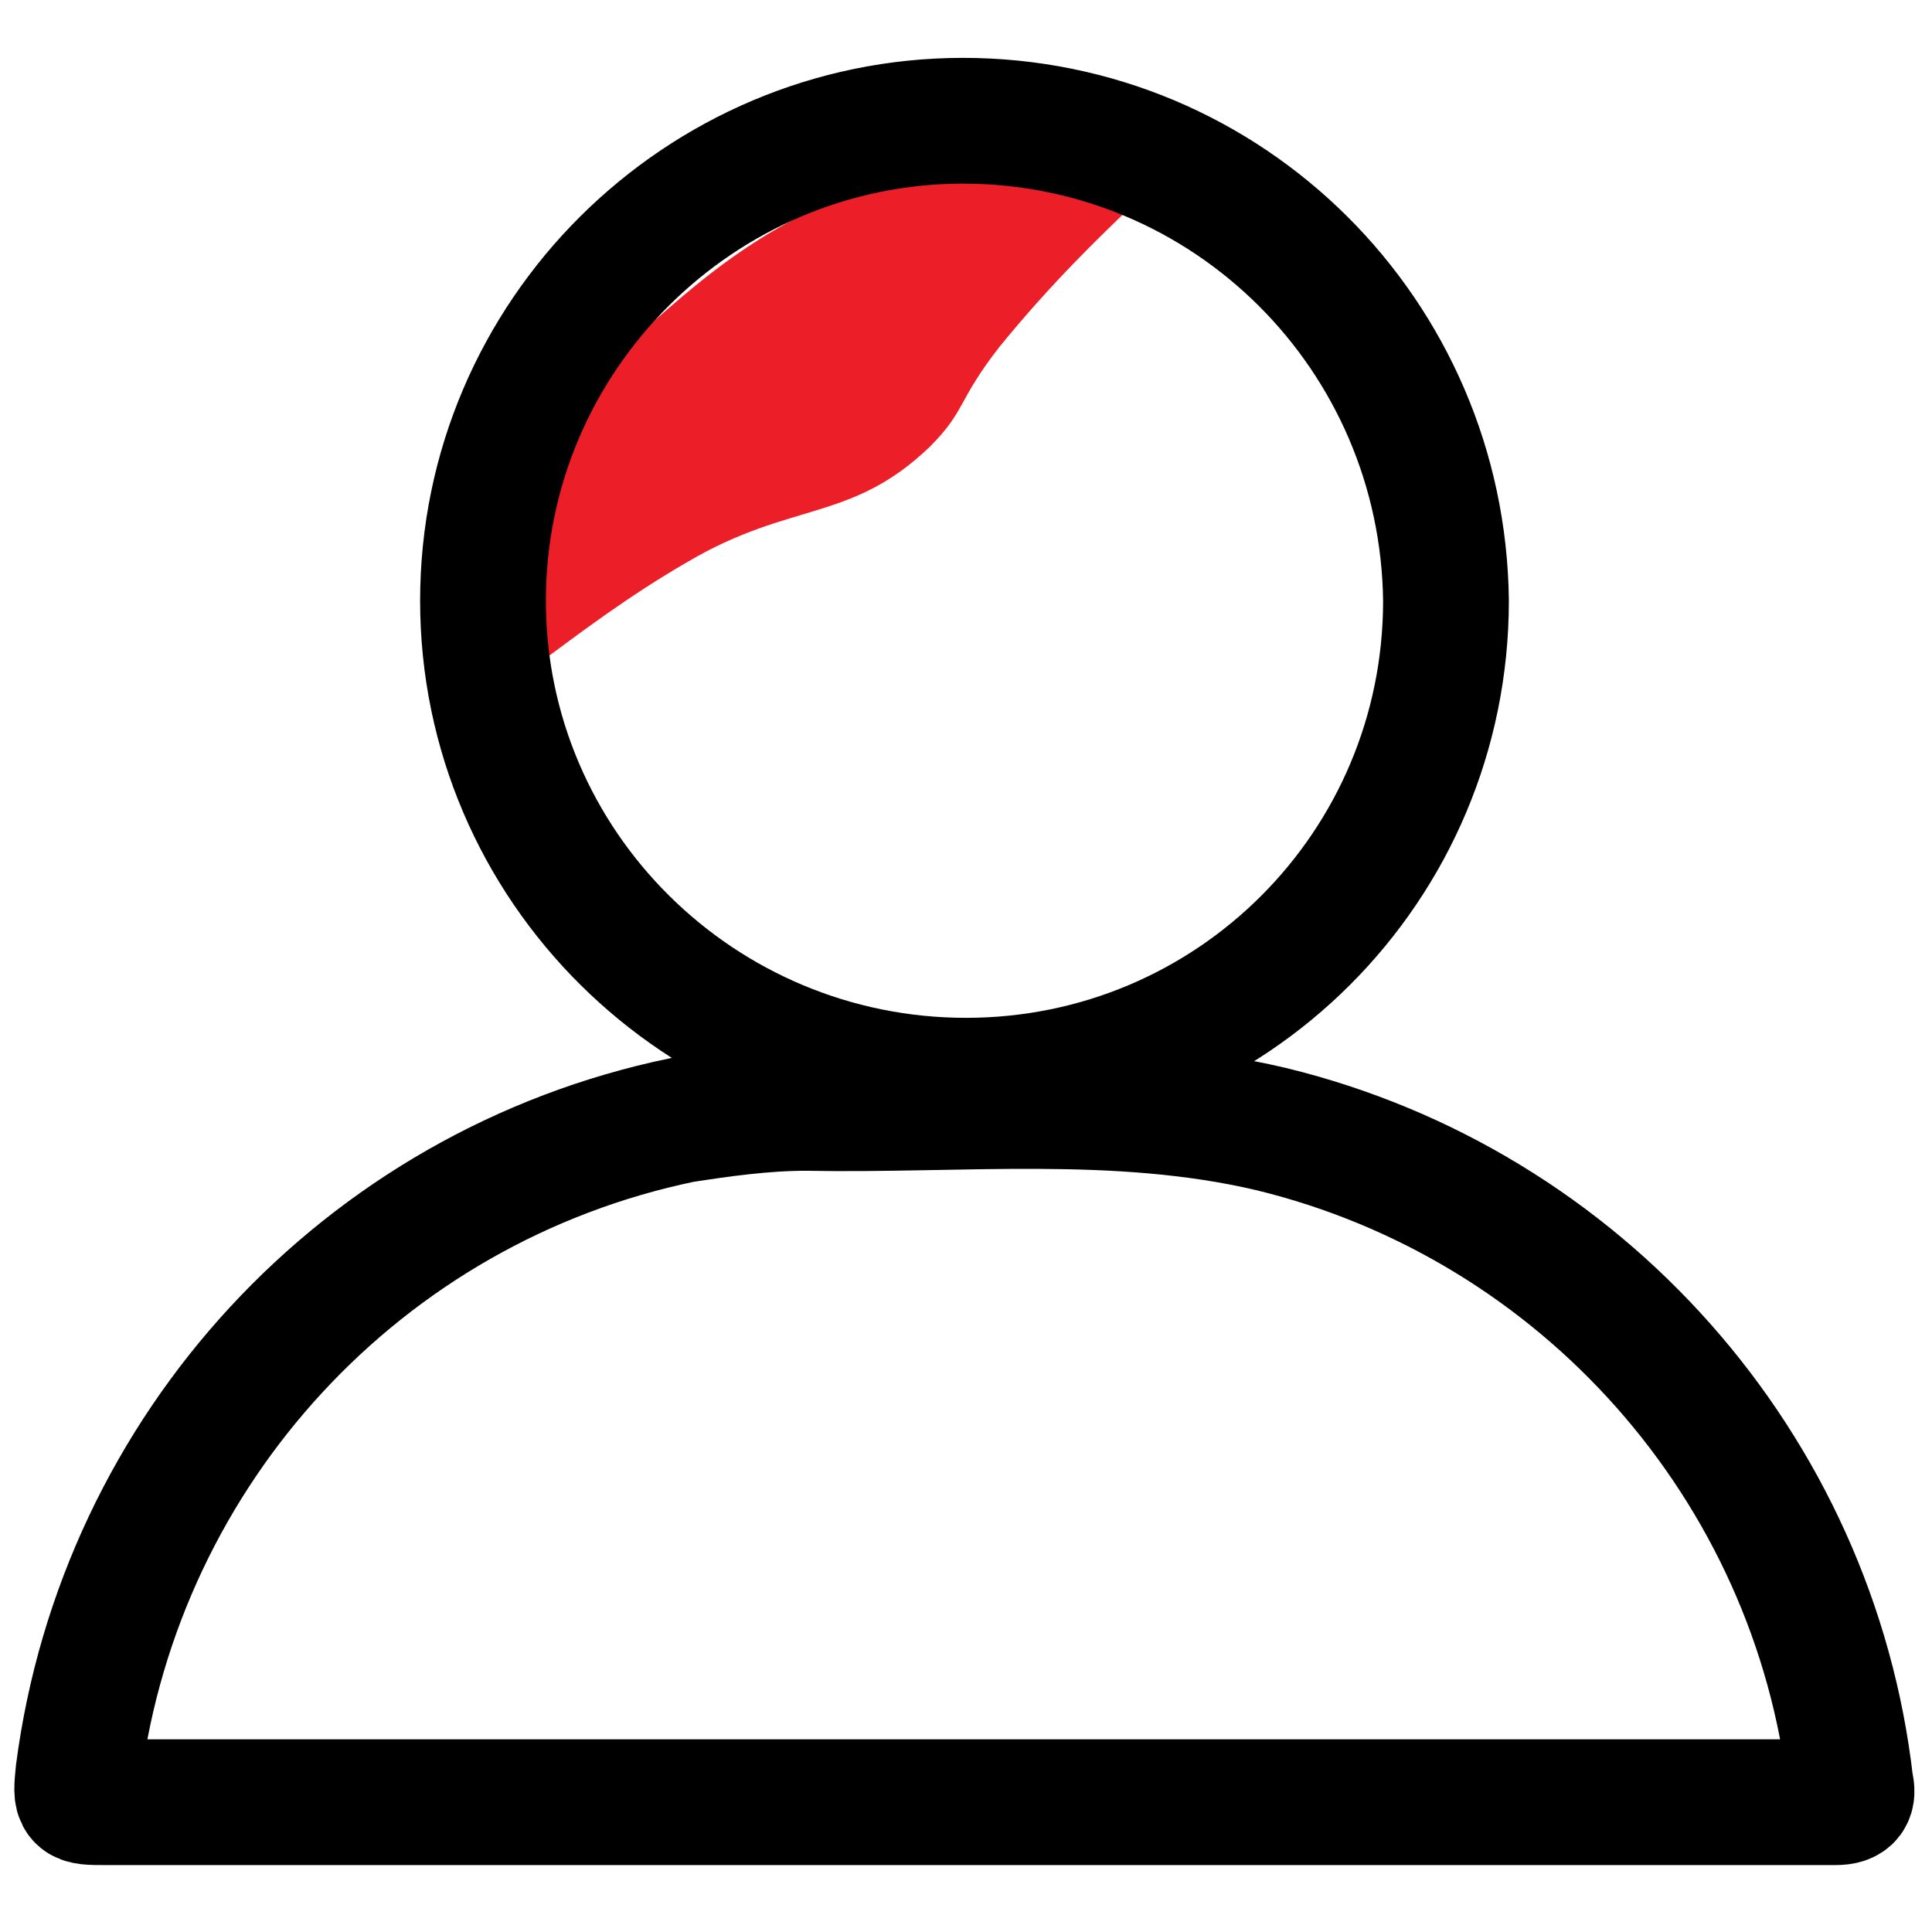
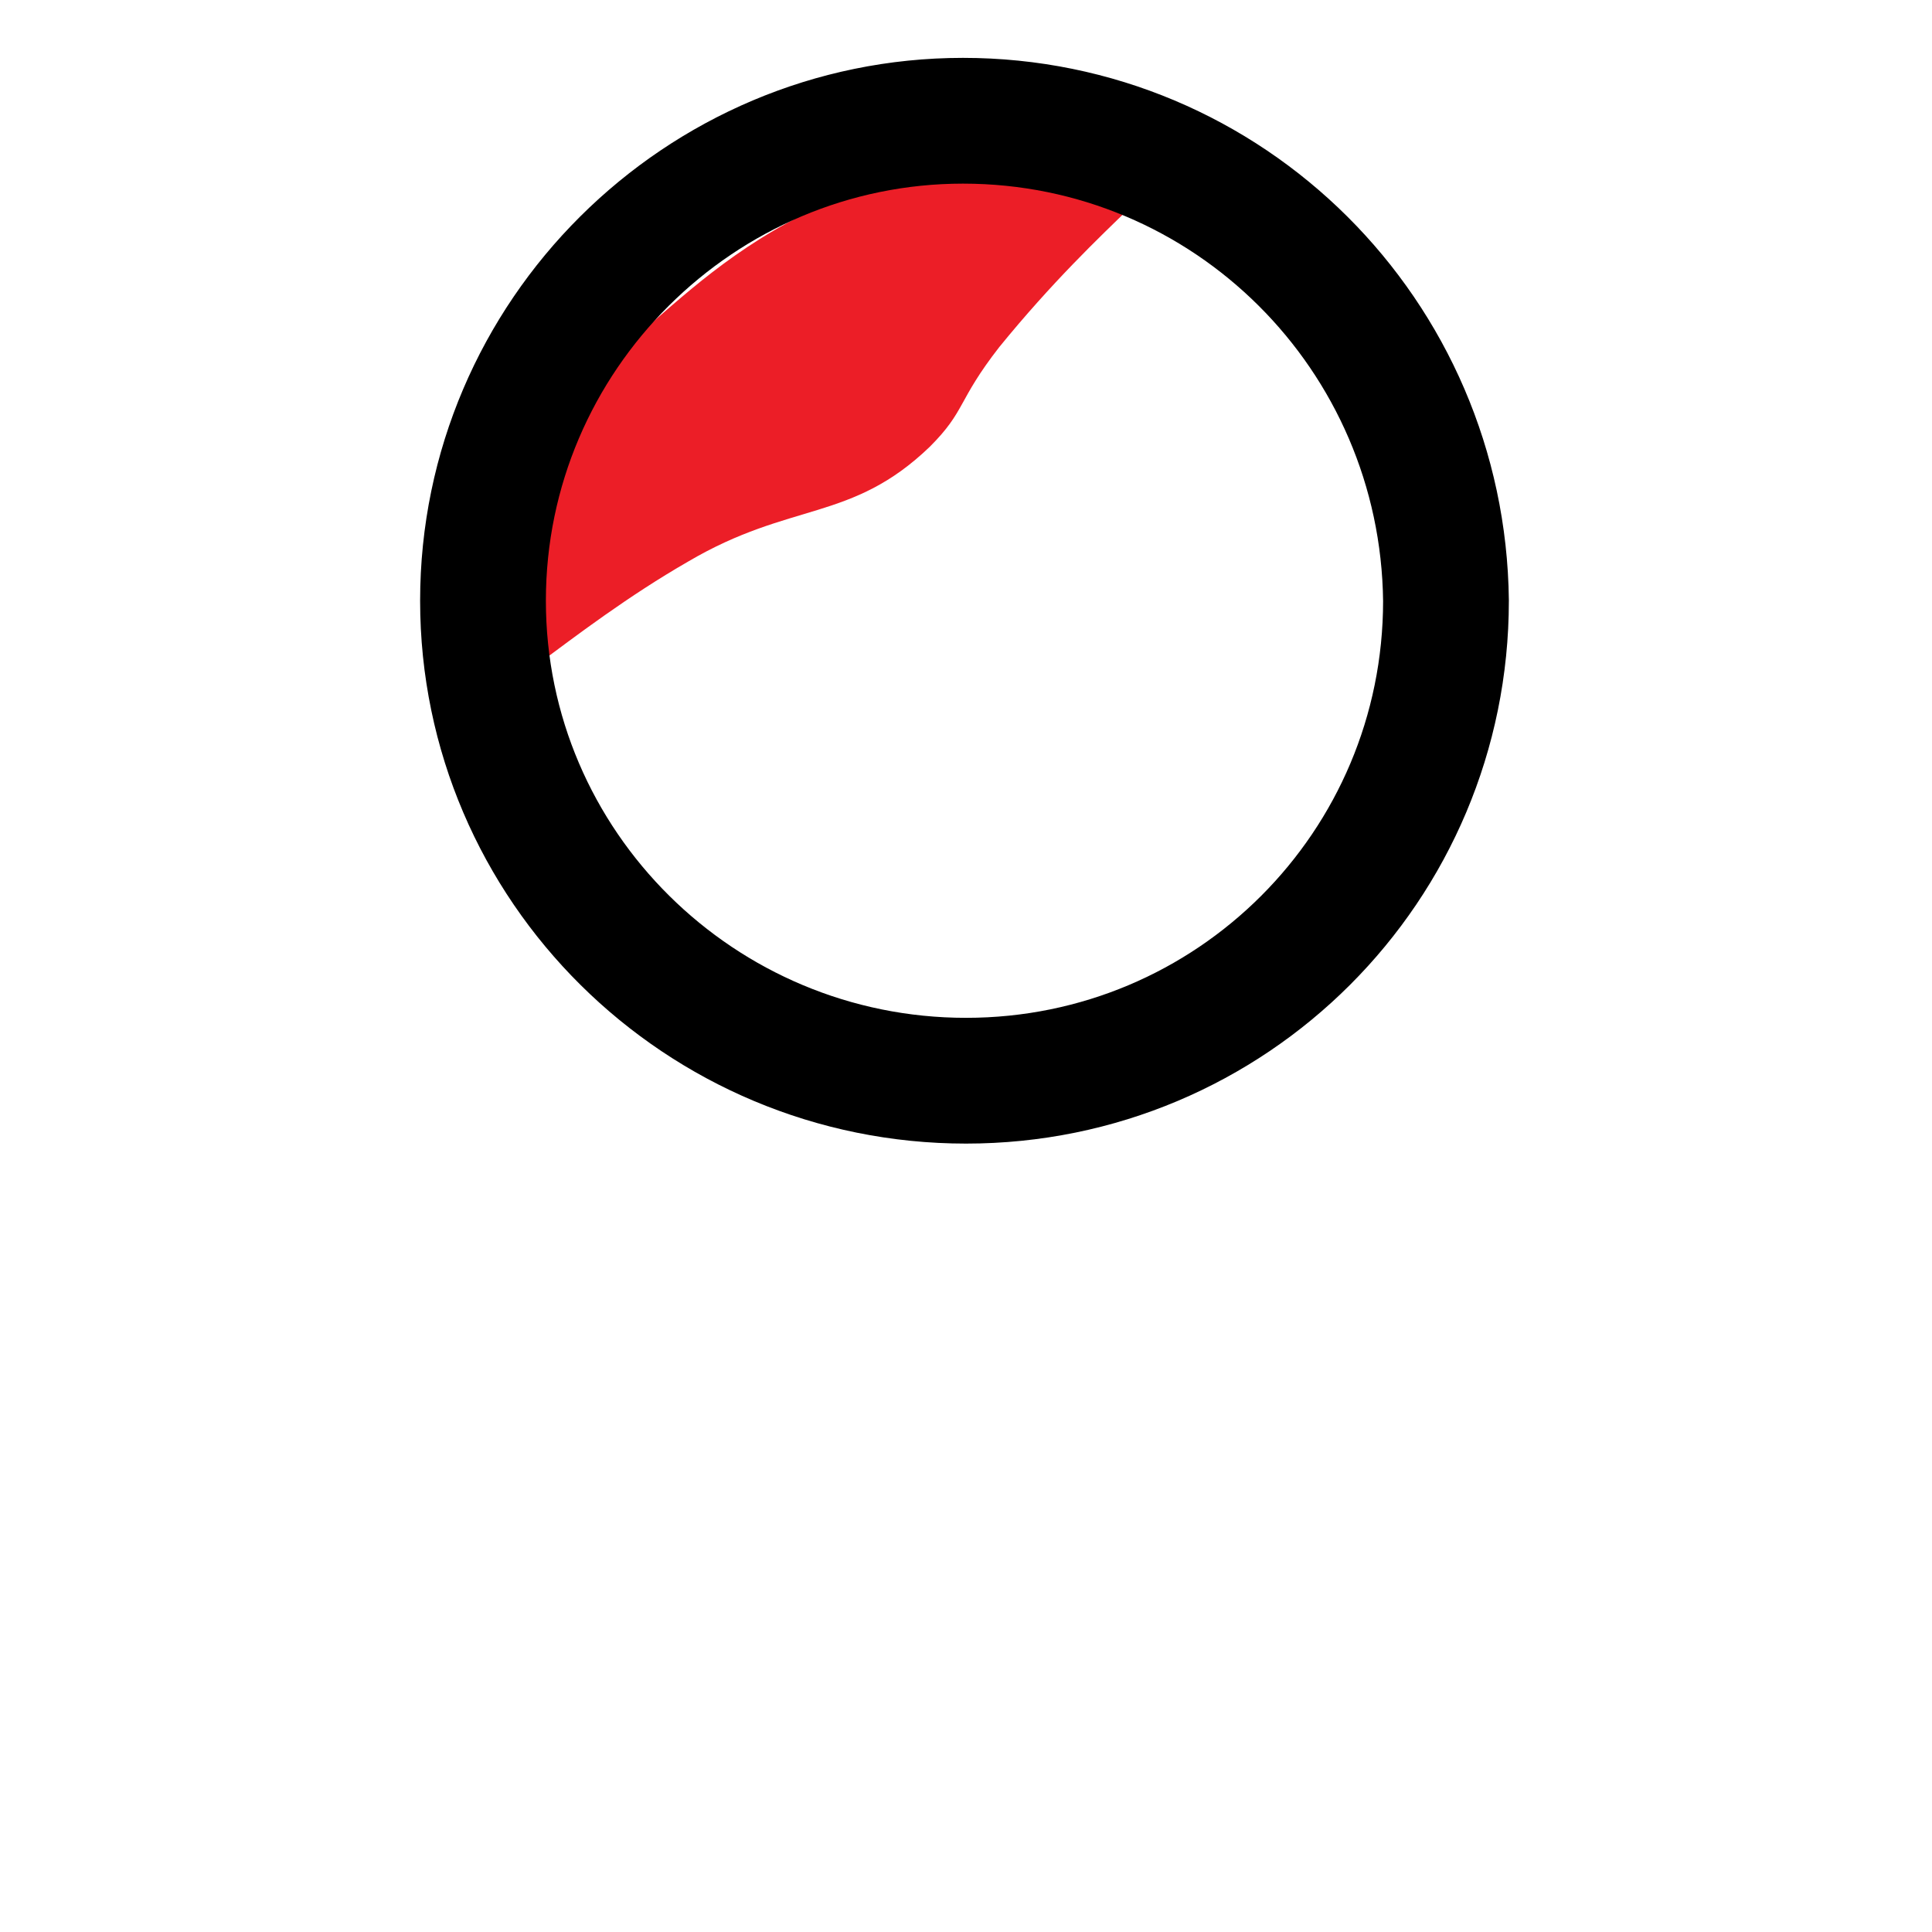
<svg xmlns="http://www.w3.org/2000/svg" version="1.1" id="Layer_1" x="0px" y="0px" viewBox="0 0 64 64" style="enable-background:new 0 0 64 64;" xml:space="preserve">
  <style type="text/css">
	.st0{fill:#EC1E27;}
	.st1{fill:none;stroke:#000000;stroke-width:4.166;stroke-miterlimit:10;}
</style>
  <path class="st0" d="M15.2,23.4c-0.7-0.4-0.1-3.1,0.5-4.9c1.3-3.7,3.9-6,6-7.9c1.5-1.3,3.4-3,6.5-4.2c2-0.8,3.6-1.1,5.2-1.4  C35,4.7,38.7,4,39,4.8c0.3,0.8-2.4,2.4-5.9,6.7c-1.4,1.8-1.1,2.1-2.3,3.3c-2.6,2.5-4.6,1.8-8,3.8C18.8,20.9,16,23.8,15.2,23.4z" />
  <title>sign in</title>
-   <path class="st1" d="M31.9,59.7c8.8,0,17.6,0,26.4,0c0.8,0,1.7,0,2.5,0c0.5,0,0.6-0.2,0.5-0.6c-1.2-10.5-8.9-19.2-19.2-21.7  c-5.1-1.2-10.3-0.6-15.4-0.7c-1.4,0-2.8,0.2-4.1,0.4C12,39.3,4,48,2.6,58.7c-0.1,1-0.1,1,0.9,1C13,59.7,22.5,59.7,31.9,59.7z" />
  <path class="st1" d="M31.9,4C23.2,4,16,11.1,16,19.9s7.2,15.9,16,15.9s15.9-7.1,15.9-15.9l0,0C47.8,11.1,40.7,4,31.9,4  C32,4,32,4,31.9,4z" />
</svg>